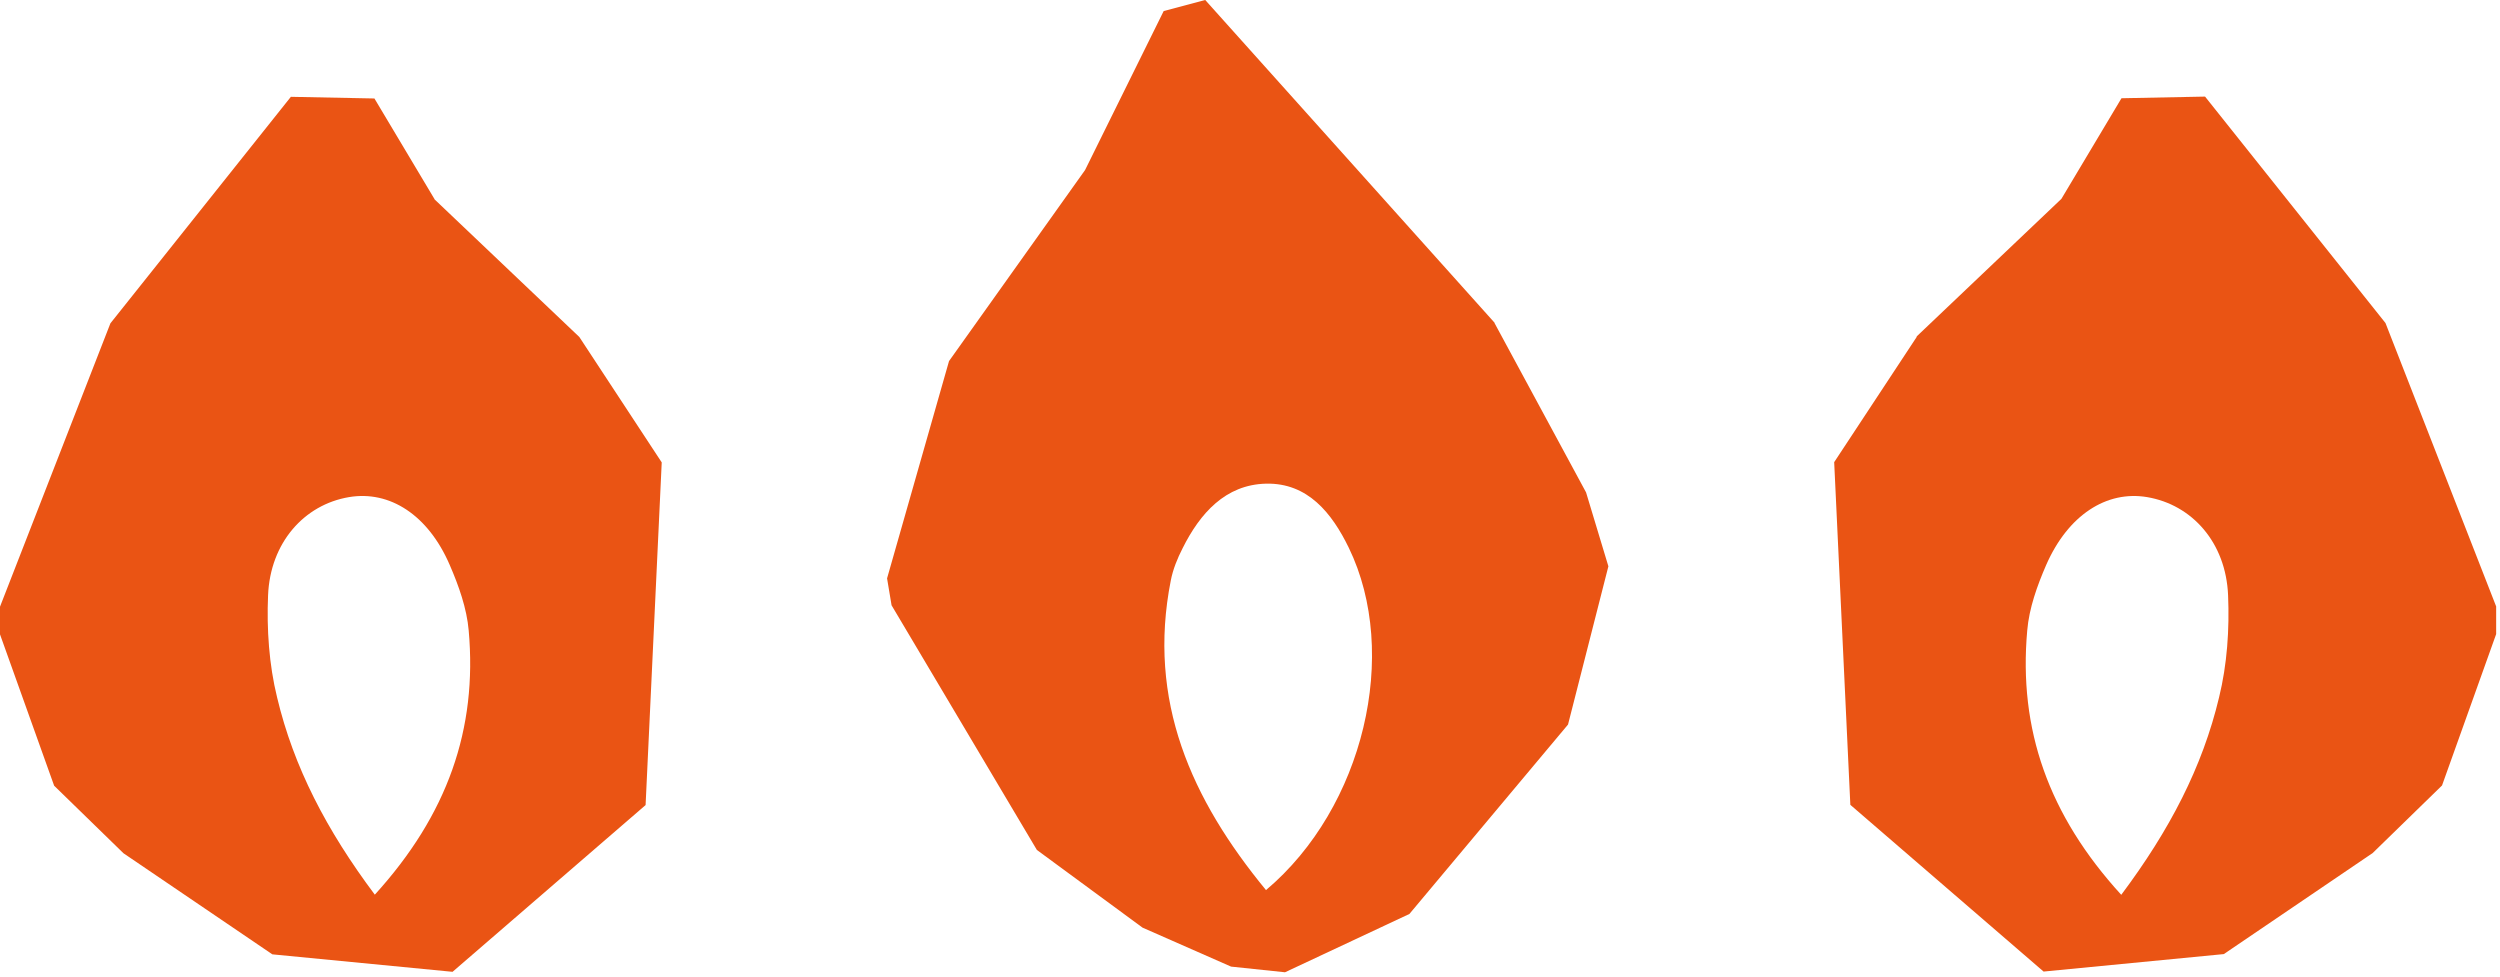
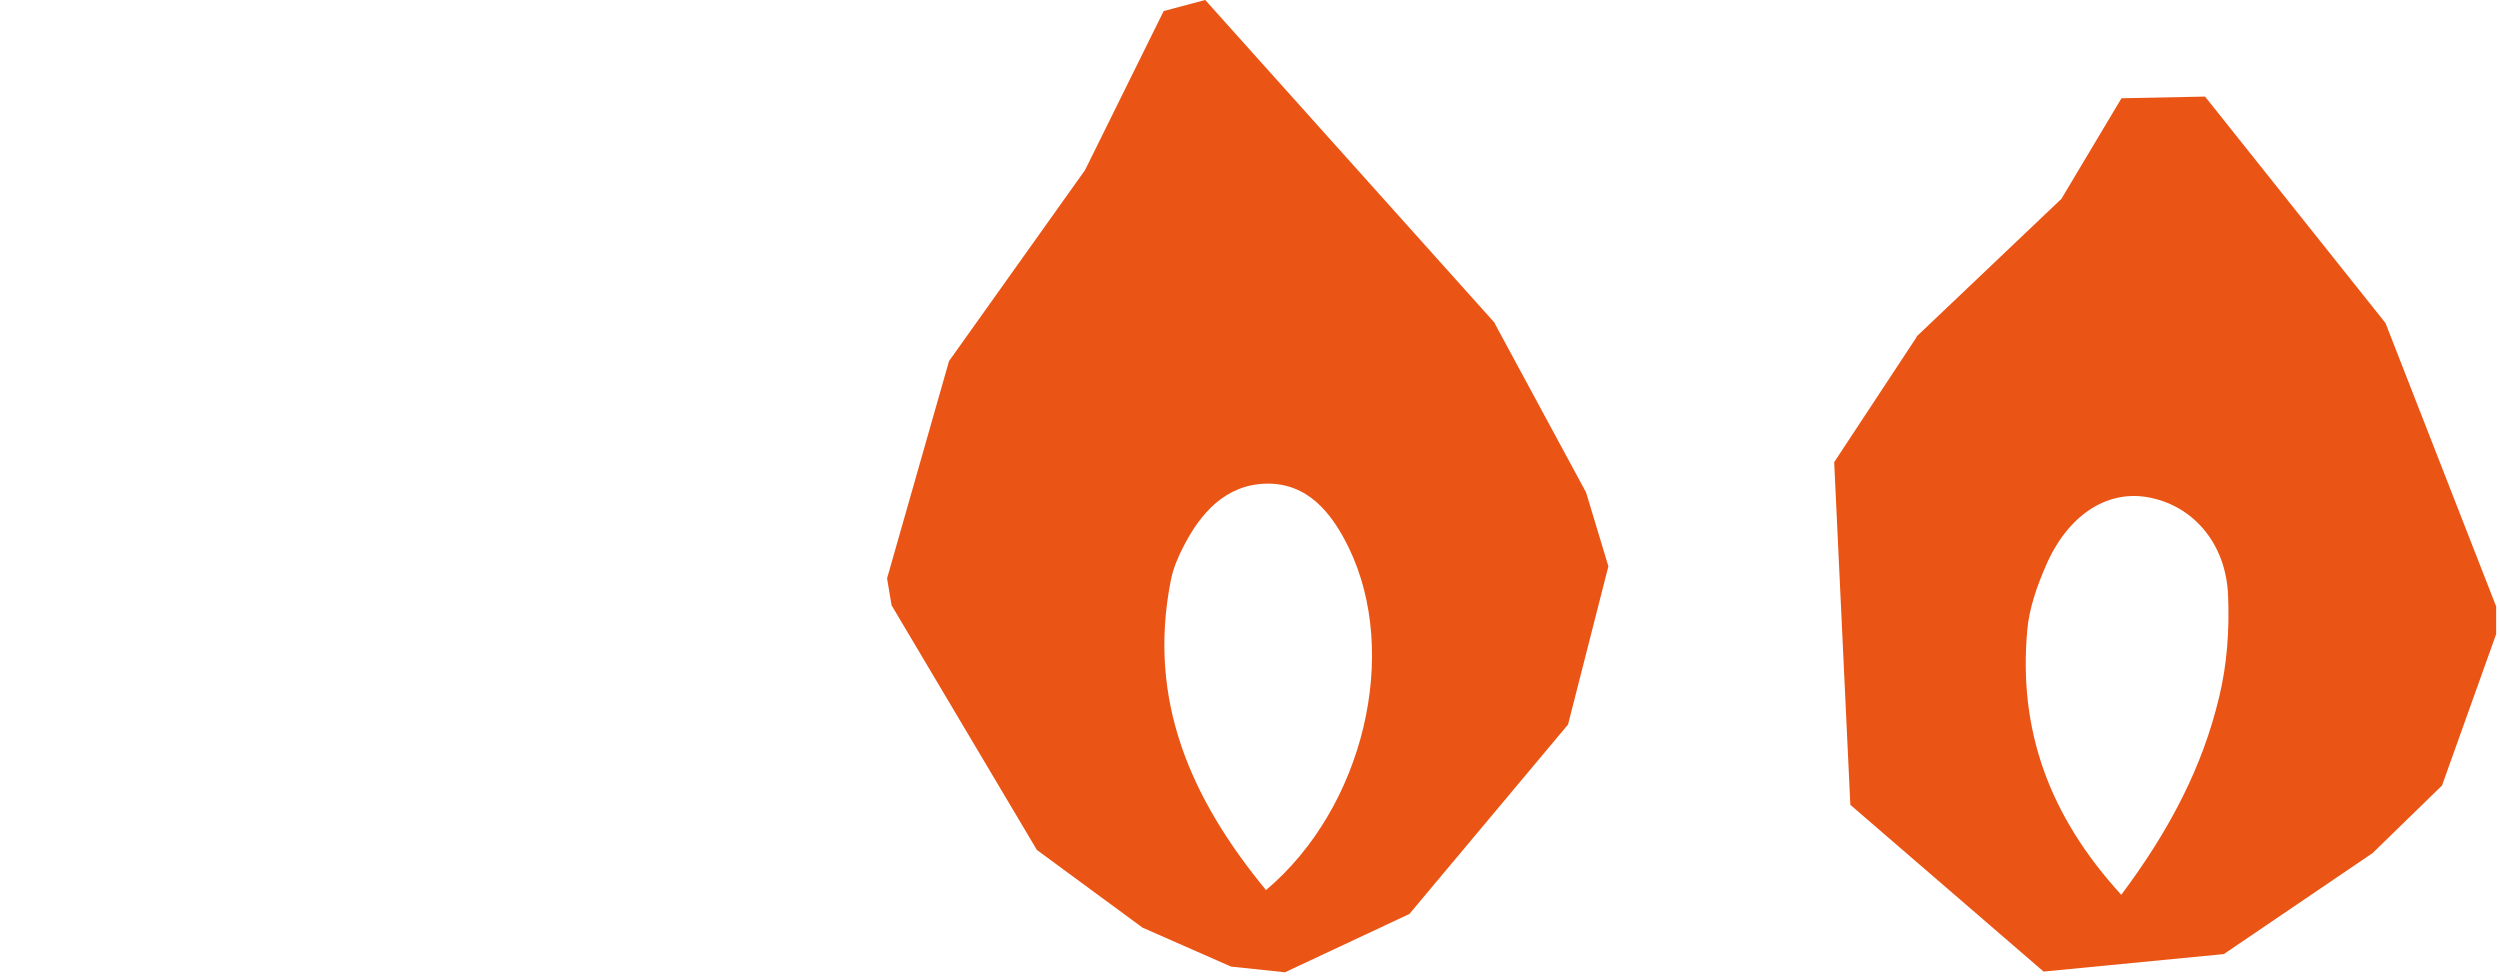
<svg xmlns="http://www.w3.org/2000/svg" preserveAspectRatio="none" width="100%" height="100%" overflow="visible" style="display: block;" viewBox="0 0 110 43" fill="none">
  <g id="Group 39">
    <path id="Vector" d="M65.765 14.205L53.03 6.15155e-05L51.201 0.488L47.743 7.482L41.757 15.888L39.031 25.448L39.229 26.633L45.623 37.398L50.272 40.816L54.168 42.531L56.54 42.78L62.014 40.214L68.993 31.88L70.769 24.918L69.787 21.666L65.754 14.205H65.765ZM55.704 39.164C52.413 35.164 50.47 30.831 51.515 25.541C51.609 25.053 51.807 24.565 52.037 24.118C52.8 22.59 53.918 21.323 55.704 21.281C57.543 21.239 58.608 22.58 59.35 24.108C61.596 28.742 60.019 35.527 55.704 39.164Z" fill="#EA5414" />
-     <path id="Vector_2" d="M19.118 8.76L16.475 4.333L12.798 4.26L4.858 14.226L0 26.695V27.911L2.382 34.571L5.433 37.543L11.983 41.991L19.912 42.76L28.406 35.423L29.116 20.346L25.491 14.828L19.118 8.77V8.76ZM16.496 39.372C14.365 36.525 12.923 33.751 12.192 30.685C11.837 29.241 11.732 27.682 11.795 26.196C11.889 23.879 13.383 22.206 15.357 21.873C17.144 21.572 18.836 22.653 19.787 24.856C20.184 25.77 20.539 26.768 20.623 27.744C21.009 32.078 19.693 35.849 16.486 39.372H16.496Z" fill="#EA5414" />
    <path id="Vector_3" d="M84.34 14.818L80.704 20.335L81.415 35.413L89.918 42.749L97.848 41.98L104.398 37.533L107.449 34.561L109.831 27.9V26.684L104.962 14.215L97.022 4.25L93.345 4.323L90.702 8.749L84.329 14.807L84.34 14.818ZM89.198 27.744C89.281 26.757 89.636 25.77 90.033 24.856C90.995 22.663 92.687 21.572 94.473 21.873C96.448 22.206 97.942 23.869 98.036 26.196C98.099 27.692 97.994 29.241 97.639 30.685C96.908 33.751 95.466 36.525 93.335 39.372C90.127 35.86 88.811 32.088 89.198 27.744Z" fill="#EA5414" />
  </g>
</svg>